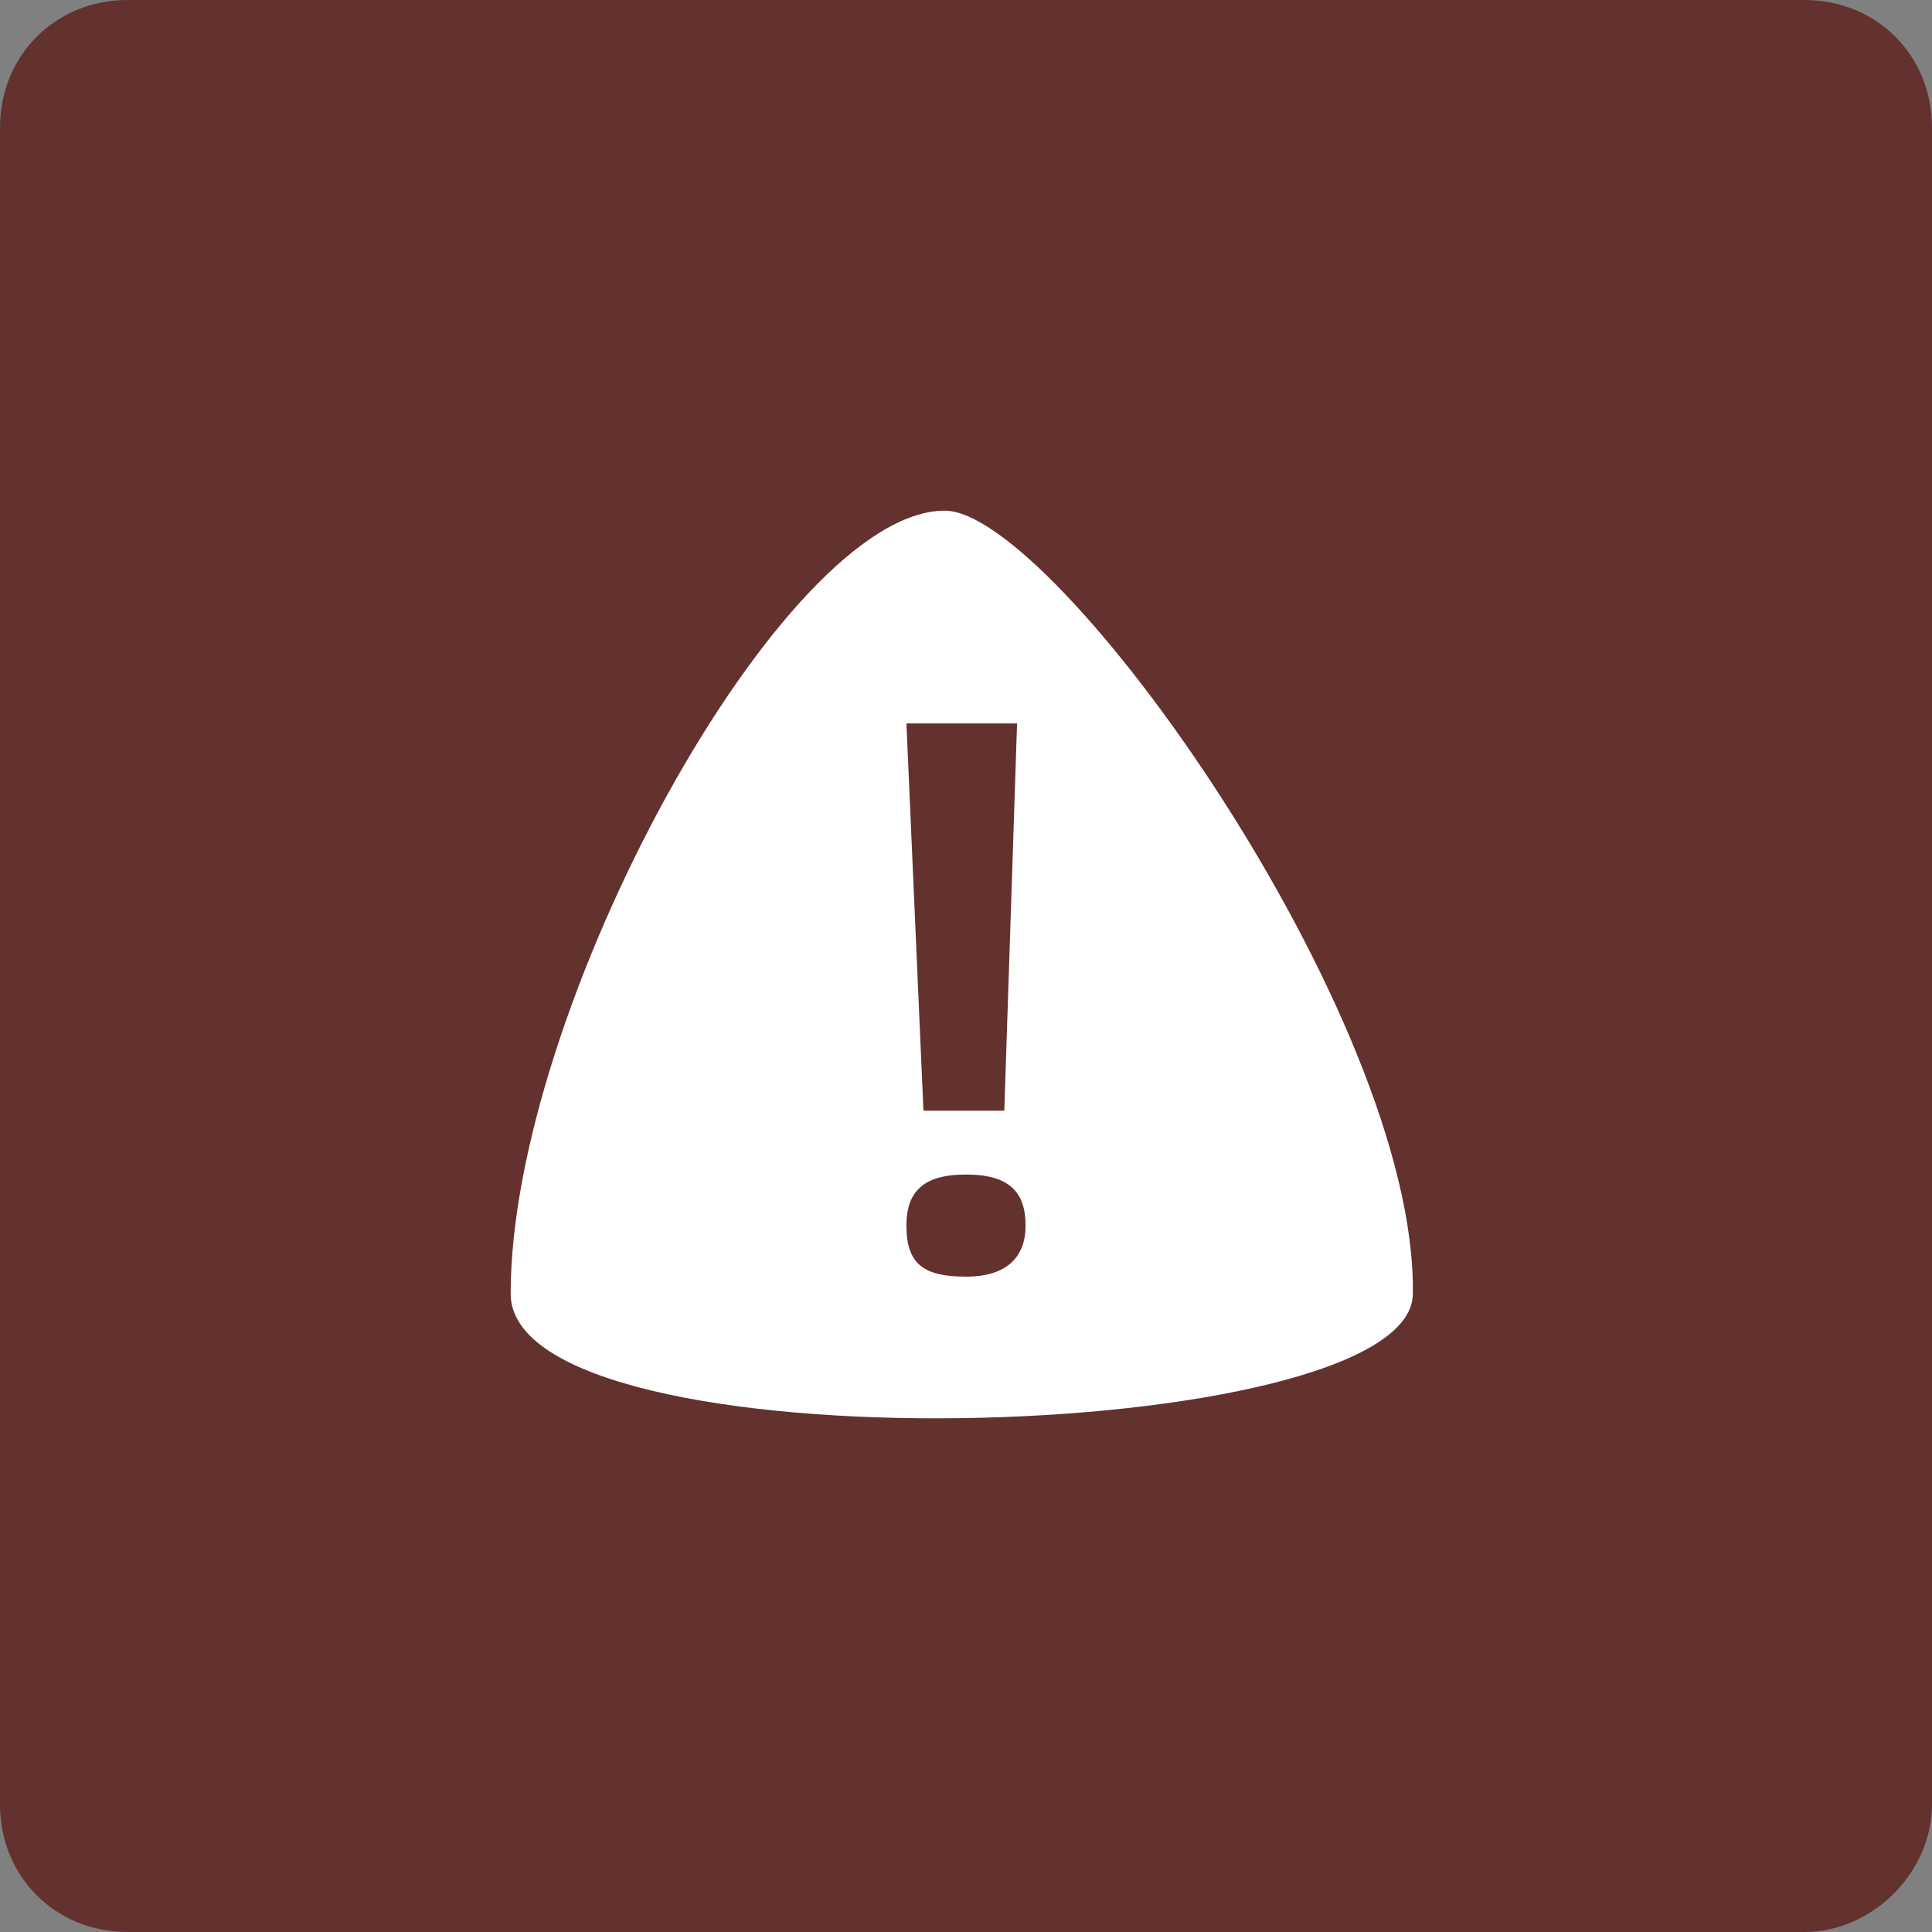
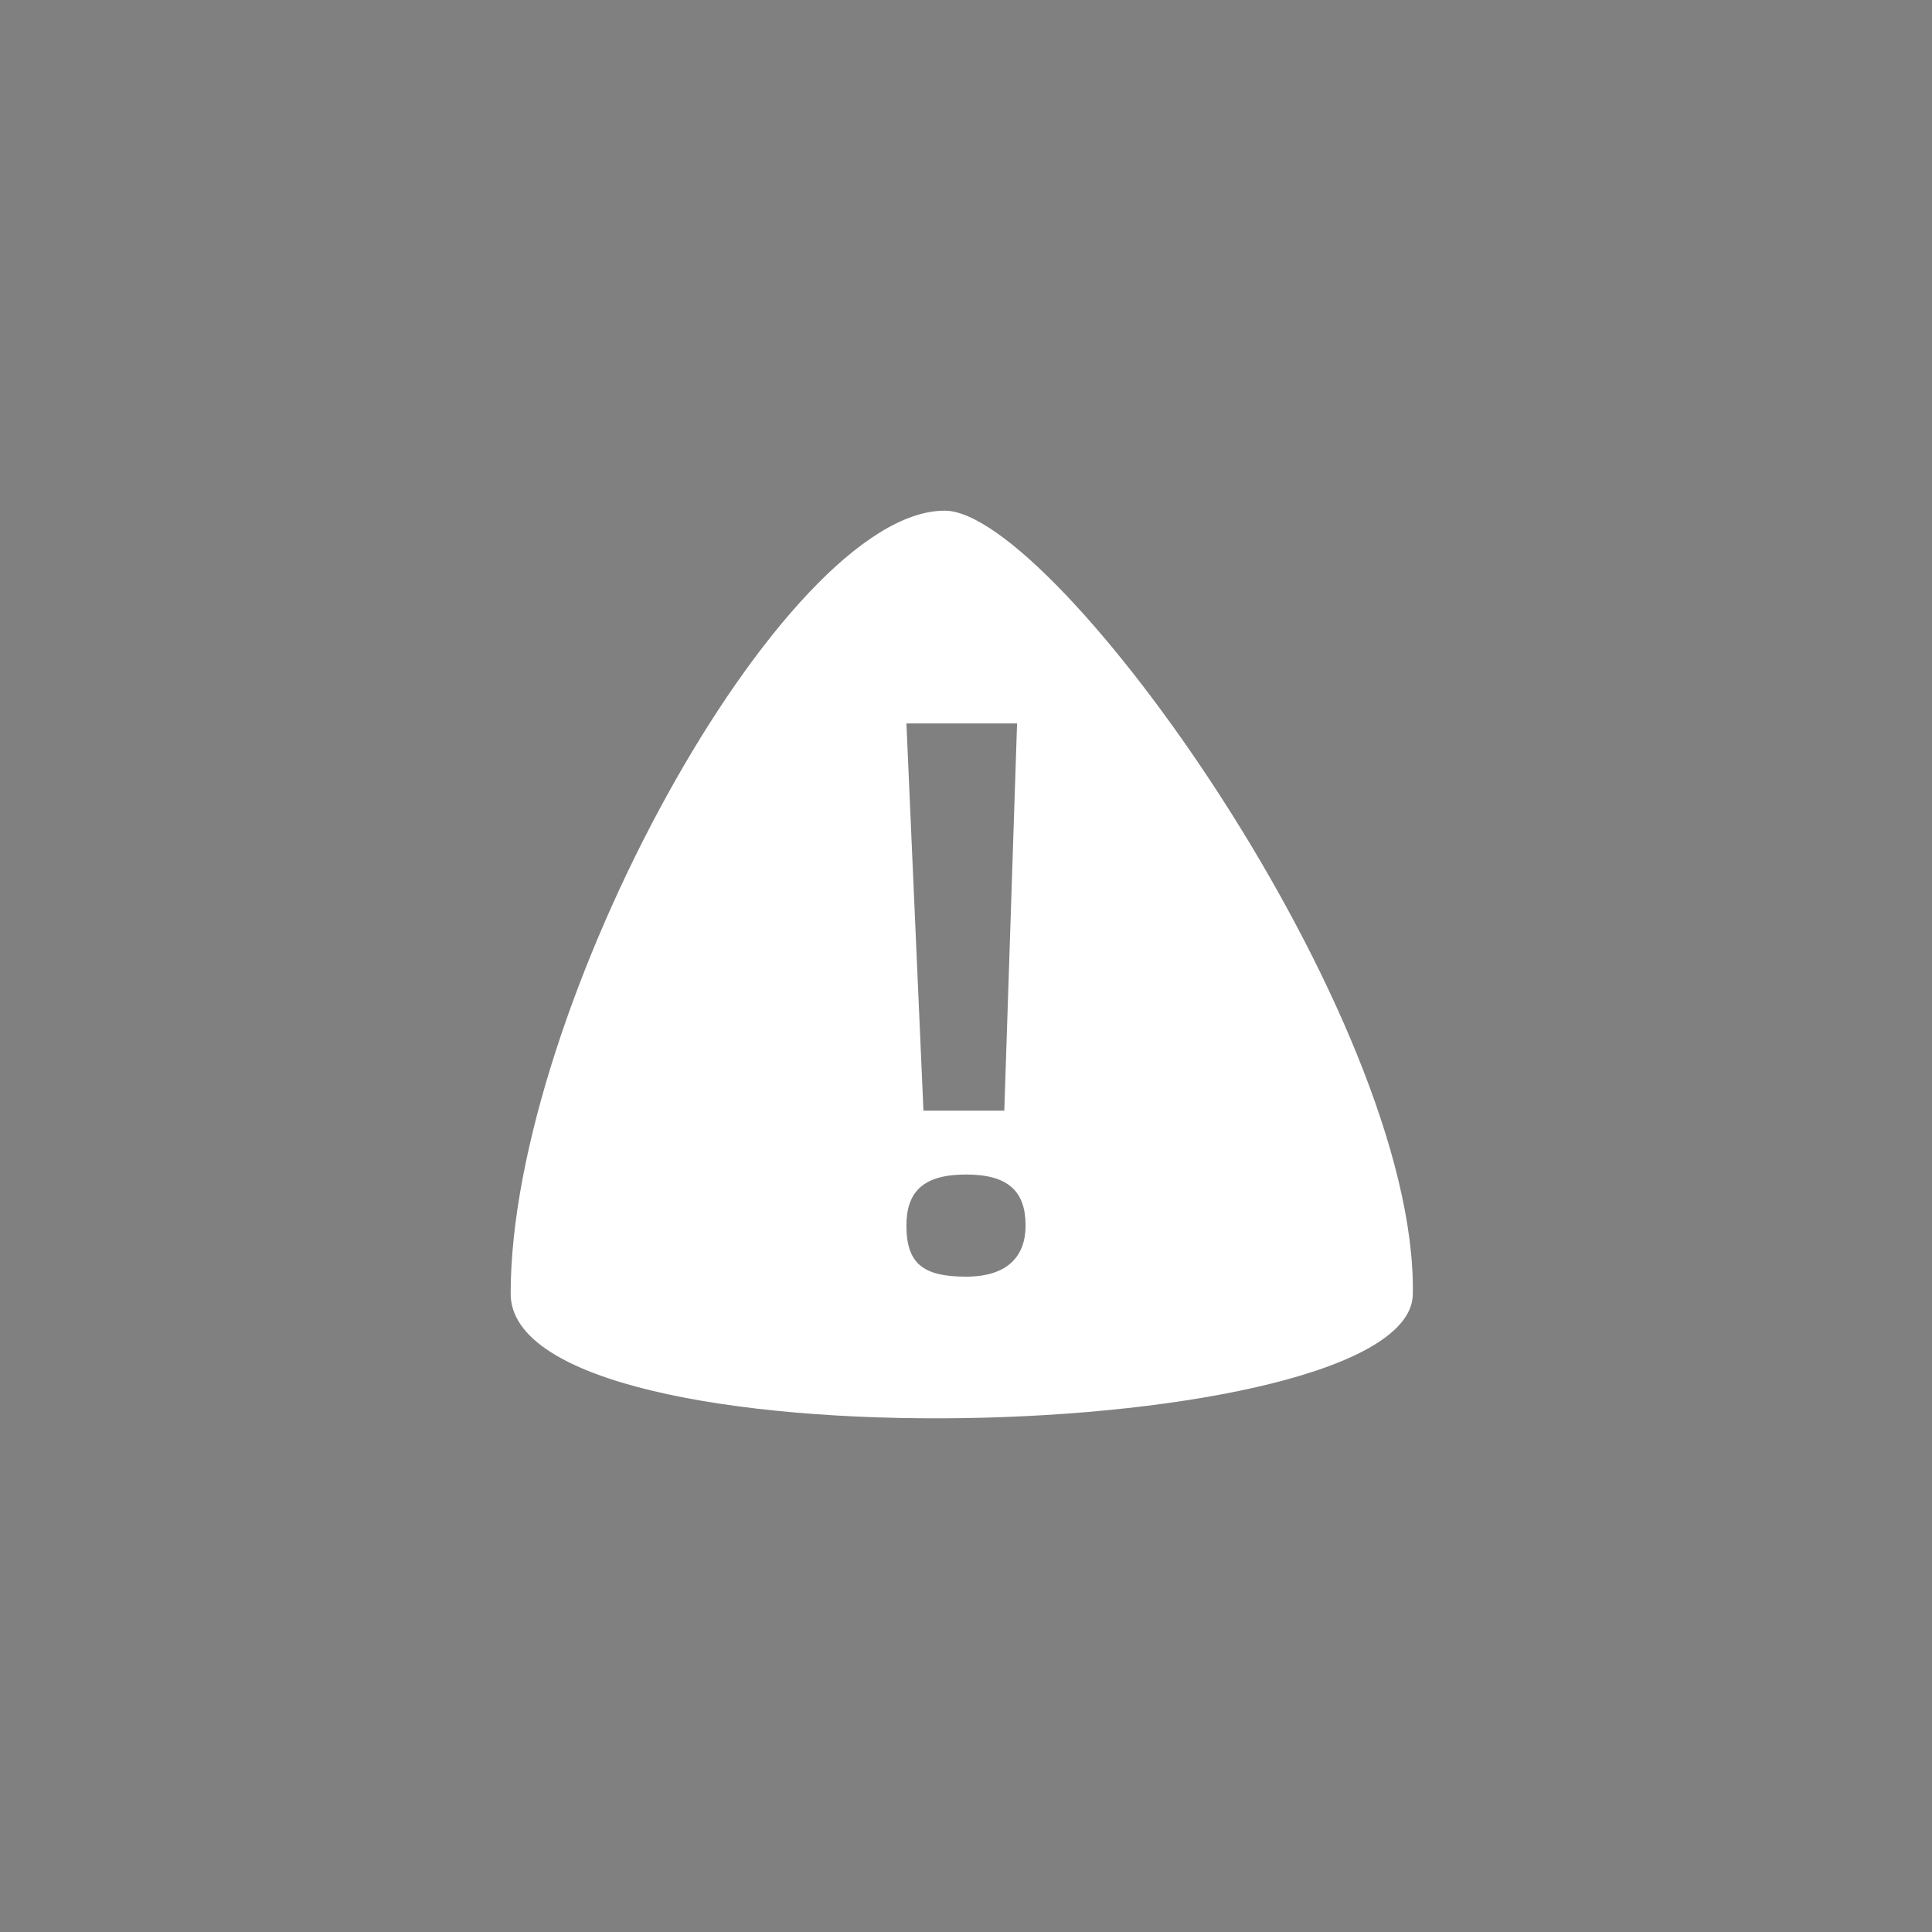
<svg xmlns="http://www.w3.org/2000/svg" version="1.1" x="0px" y="0px" width="45.4px" height="45.4px" viewBox="0 0 45.4 45.4" style="enable-background:new 0 0 45.4 45.4;" xml:space="preserve">
  <rect x="0" y="0" width="45.4" height="45.4" fill="#808080" stroke="none" />
  <style type="text/css">
	.st0{fill:#63312E;}
	.st1{fill:#FFFFFF;}
</style>
  <defs>
</defs>
-   <path class="st0" d="M42.4,45.4H3c-1.7,0-3-1.3-3-3V3c0-1.7,1.3-3,3-3h39.4c1.7,0,3,1.3,3,3v39.4C45.4,44,44,45.4,42.4,45.4z" />
  <path class="st1" d="M22.2,12c-3.8,0-10.2,11.7-10.2,18.4c0,4.2,21.2,3.6,21.2,0C33.3,23.9,24.8,12,22.2,12z M23.9,17l-0.3,9.1h-1.9  L21.3,17H23.9z M22.7,30c-1,0-1.4-0.3-1.4-1.2c0-0.8,0.4-1.2,1.4-1.2c1,0,1.4,0.4,1.4,1.2C24.1,29.5,23.7,30,22.7,30z" />
</svg>